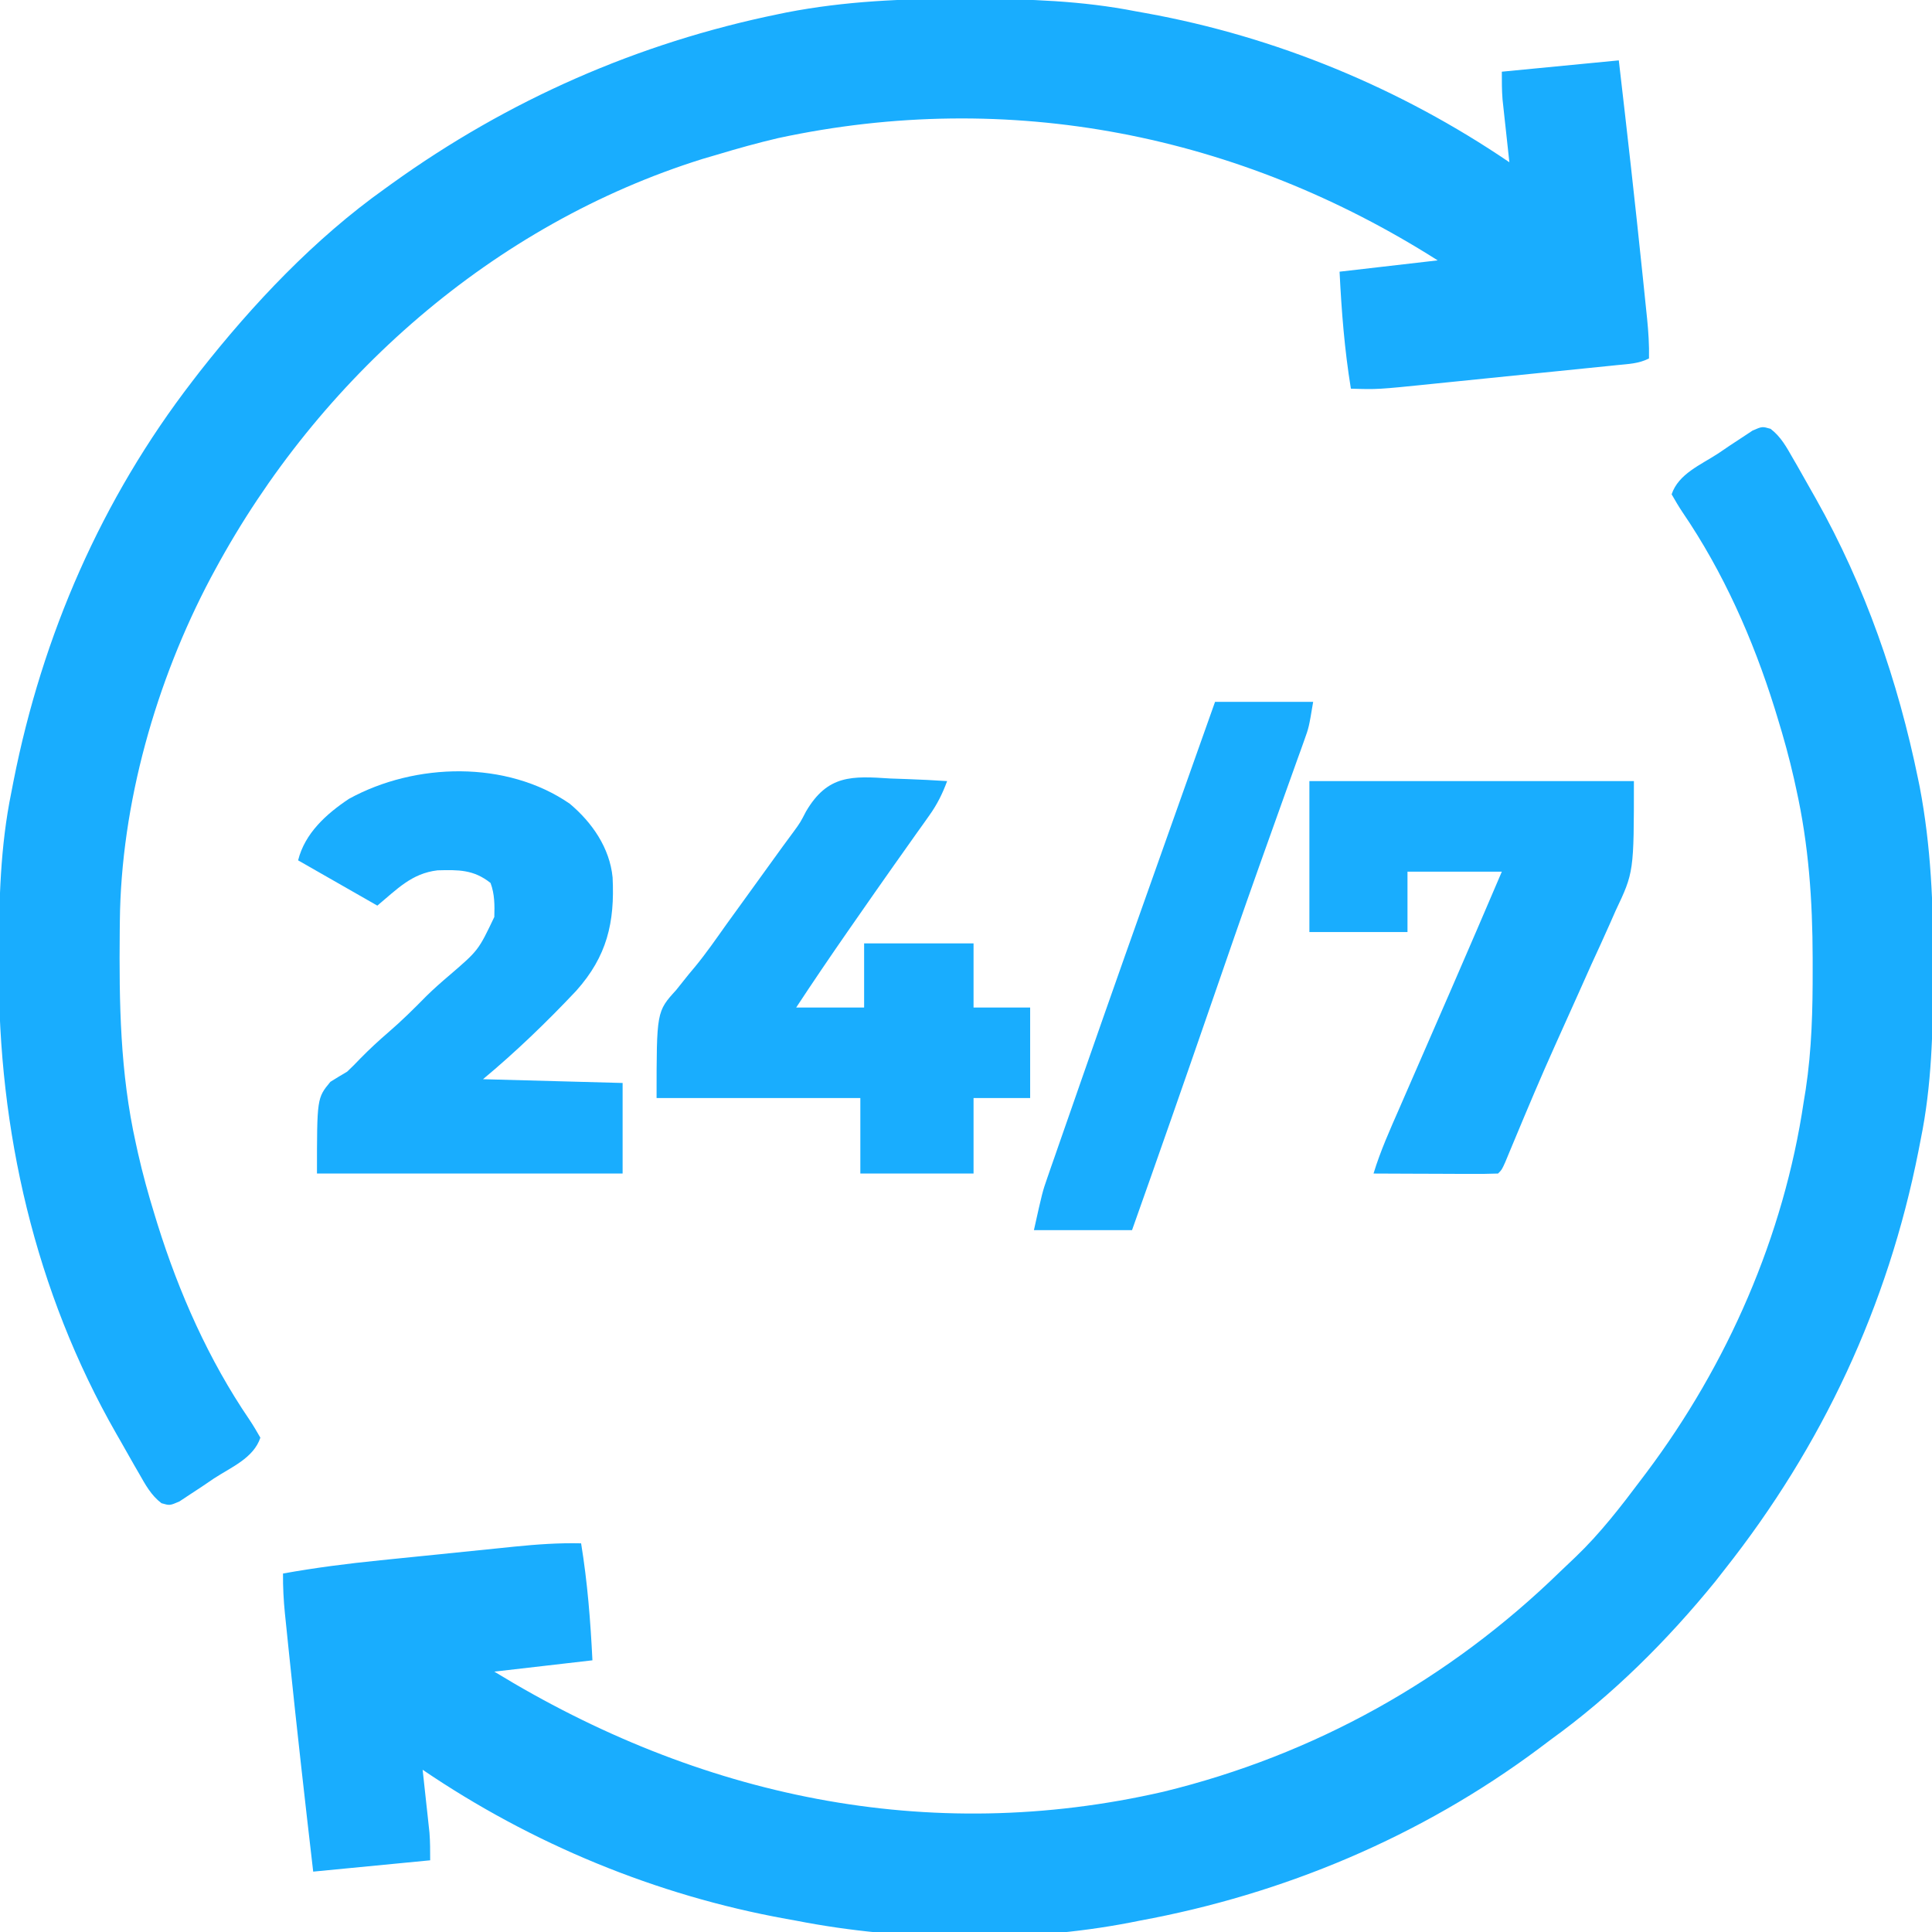
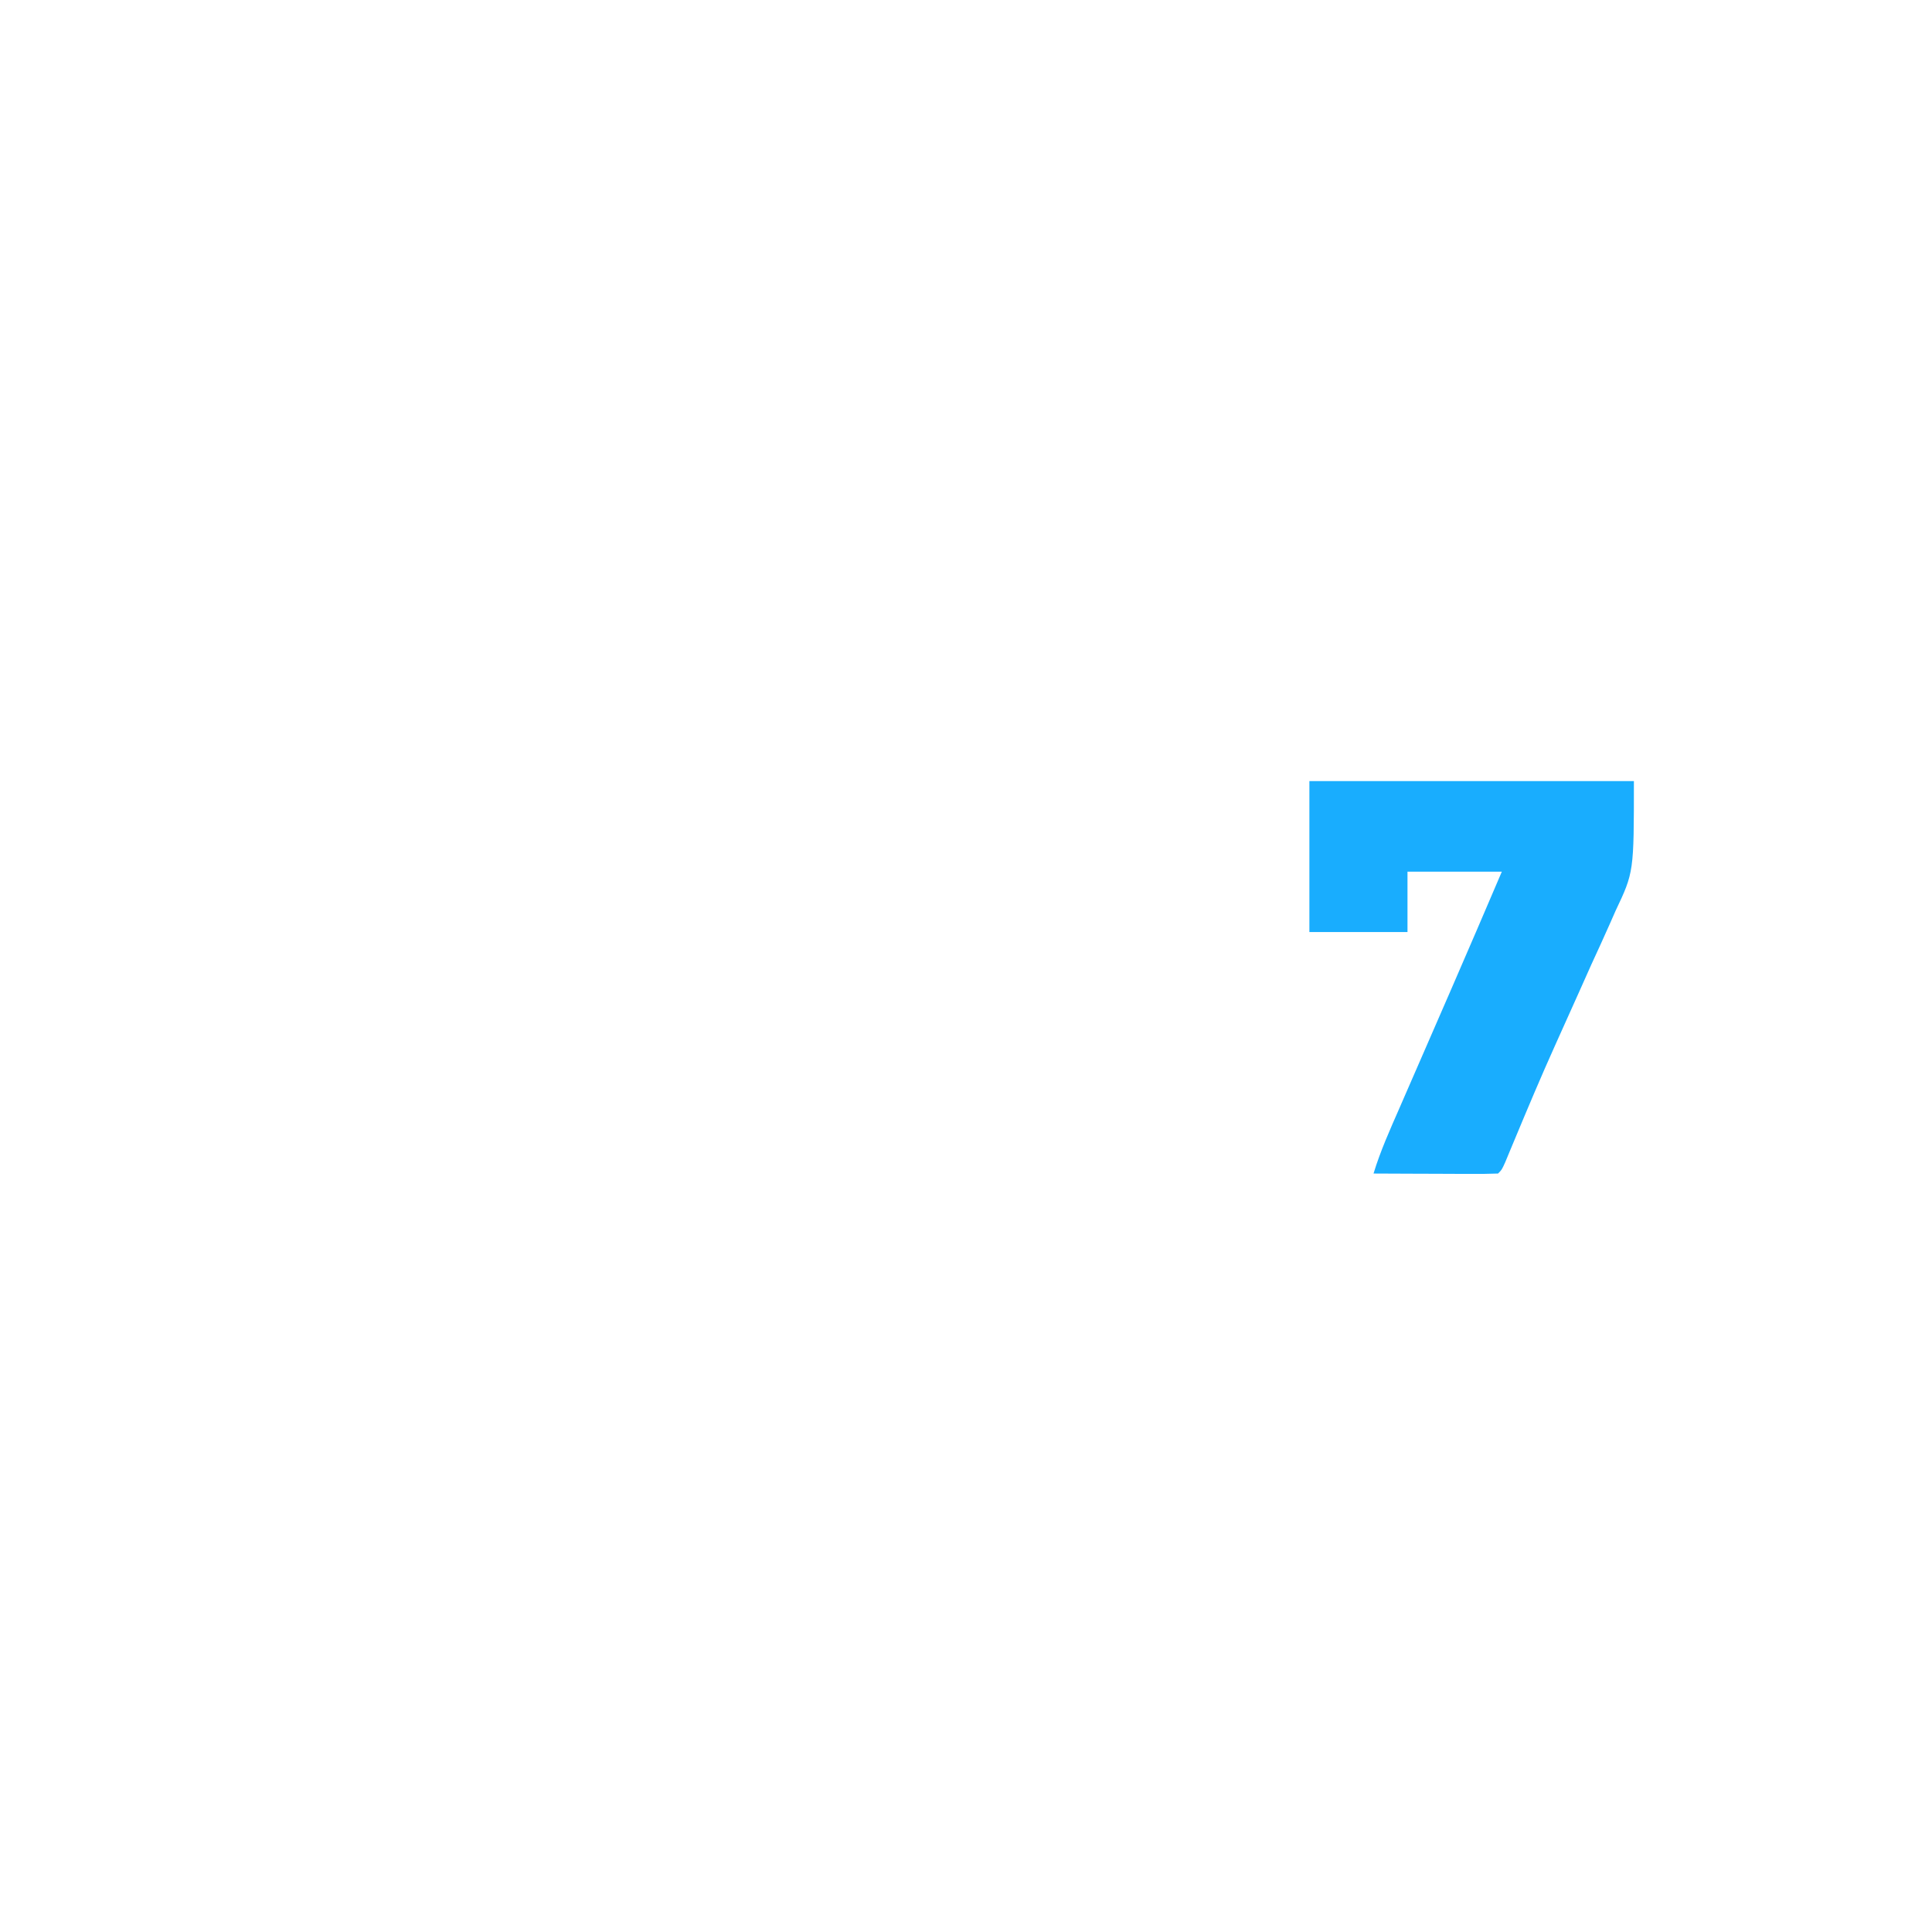
<svg xmlns="http://www.w3.org/2000/svg" version="1.1" width="512" height="512">
-   <path d="M0 0 C0.994 0.002 1.987 0.004 3.011 0.006 C17.505 0.05 31.616 0.511 45.875 3.312 C46.771 3.473 47.666 3.634 48.589 3.8 C82.999 10.026 115.964 23.658 144.875 43.312 C144.814 42.763 144.754 42.214 144.691 41.648 C144.416 39.14 144.146 36.633 143.875 34.125 C143.732 32.829 143.732 32.829 143.586 31.506 C143.496 30.665 143.405 29.824 143.312 28.957 C143.187 27.802 143.187 27.802 143.059 26.624 C142.866 24.194 142.875 21.751 142.875 19.312 C153.105 18.323 163.335 17.332 173.875 16.312 C176.057 35.095 178.182 53.879 180.125 72.688 C180.258 73.962 180.258 73.962 180.393 75.262 C180.645 77.682 180.894 80.103 181.141 82.523 C181.215 83.24 181.29 83.956 181.367 84.694 C181.725 88.249 181.956 91.74 181.875 95.312 C179.098 96.701 176.533 96.753 173.441 97.069 C172.78 97.137 172.12 97.205 171.44 97.276 C169.249 97.502 167.058 97.722 164.867 97.941 C163.342 98.097 161.817 98.252 160.292 98.408 C157.09 98.734 153.887 99.057 150.684 99.379 C146.594 99.789 142.506 100.207 138.418 100.626 C135.264 100.949 132.111 101.268 128.957 101.586 C127.45 101.738 125.944 101.892 124.438 102.047 C109.943 103.532 109.943 103.532 102.875 103.312 C101.184 92.95 100.39 82.793 99.875 72.312 C108.455 71.323 117.035 70.332 125.875 69.312 C73.272 35.894 12.299 23.743 -48.892 36.908 C-54.361 38.186 -59.749 39.692 -65.125 41.312 C-66.378 41.68 -67.631 42.047 -68.922 42.426 C-124.43 59.757 -170.662 100.569 -198.125 151.312 C-198.502 152.009 -198.879 152.706 -199.268 153.424 C-213.791 180.84 -223.065 213.38 -223.363 244.465 C-223.373 245.314 -223.383 246.164 -223.393 247.039 C-223.567 266.152 -223.301 284.566 -219.125 303.312 C-218.938 304.167 -218.751 305.021 -218.558 305.902 C-217.304 311.445 -215.805 316.885 -214.125 322.312 C-213.884 323.097 -213.644 323.882 -213.396 324.69 C-207.687 342.938 -199.822 360.7 -189.034 376.53 C-187.995 378.08 -187.05 379.692 -186.125 381.312 C-187.93 386.727 -193.812 389.104 -198.438 392.125 C-199.496 392.844 -200.555 393.562 -201.646 394.303 C-203.177 395.307 -203.177 395.307 -204.738 396.332 C-206.143 397.262 -206.143 397.262 -207.575 398.21 C-210.125 399.312 -210.125 399.312 -212.334 398.679 C-215.106 396.564 -216.615 393.73 -218.312 390.75 C-218.701 390.08 -219.09 389.41 -219.49 388.72 C-220.716 386.592 -221.921 384.453 -223.125 382.312 C-223.498 381.663 -223.871 381.014 -224.256 380.345 C-245.855 342.622 -255.602 299.855 -255.438 256.688 C-255.435 255.669 -255.433 254.651 -255.431 253.602 C-255.381 238.978 -255.067 224.684 -252.125 210.312 C-251.835 208.818 -251.835 208.818 -251.539 207.292 C-243.91 168.684 -228.198 132.531 -204.125 101.312 C-203.16 100.06 -203.16 100.06 -202.176 98.781 C-188.091 80.851 -171.748 63.563 -153.125 50.312 C-152.507 49.866 -151.89 49.42 -151.253 48.961 C-120.435 26.801 -86.081 11.684 -48.875 4.062 C-48.145 3.911 -47.415 3.76 -46.662 3.605 C-31.136 0.605 -15.775 -0.06 0 0 Z " fill="#19adfe" transform="translate(255.125,-0.312)" />
-   <path d="M0 0 C2.74 2.086 4.235 4.857 5.914 7.799 C6.492 8.794 6.492 8.794 7.082 9.809 C8.334 11.985 9.563 14.172 10.789 16.362 C11.2 17.086 11.611 17.811 12.034 18.558 C25.052 41.672 33.786 66.833 39.101 92.799 C39.249 93.518 39.396 94.237 39.548 94.978 C42.522 110.624 43.162 126.097 43.101 141.987 C43.099 143.005 43.097 144.023 43.095 145.072 C43.045 159.697 42.731 173.99 39.789 188.362 C39.499 189.857 39.499 189.857 39.203 191.382 C31.084 232.471 13.715 269.565 -12.211 302.362 C-13.023 303.4 -13.835 304.437 -14.672 305.506 C-27.347 321.08 -41.911 335.614 -58.211 347.362 C-59.3 348.178 -60.387 348.996 -61.473 349.815 C-92.674 373.061 -129.002 388.342 -167.211 395.362 C-168.017 395.523 -168.823 395.683 -169.654 395.849 C-197.607 401.274 -230.311 400.843 -258.211 395.362 C-259.107 395.201 -260.002 395.04 -260.925 394.874 C-295.335 388.649 -328.3 375.016 -357.211 355.362 C-357.151 355.911 -357.09 356.461 -357.028 357.027 C-356.753 359.534 -356.482 362.042 -356.211 364.549 C-356.116 365.414 -356.02 366.278 -355.922 367.168 C-355.832 368.01 -355.742 368.851 -355.649 369.717 C-355.565 370.487 -355.481 371.257 -355.395 372.05 C-355.202 374.48 -355.211 376.924 -355.211 379.362 C-365.441 380.352 -375.671 381.342 -386.211 382.362 C-388.393 363.579 -390.518 344.796 -392.461 325.987 C-392.55 325.137 -392.638 324.288 -392.73 323.413 C-392.981 320.992 -393.23 318.572 -393.477 316.151 C-393.552 315.435 -393.626 314.718 -393.703 313.98 C-394.062 310.421 -394.241 306.937 -394.211 303.362 C-385.639 301.822 -377.078 300.725 -368.414 299.854 C-367.141 299.724 -365.867 299.593 -364.555 299.459 C-361.883 299.186 -359.21 298.916 -356.538 298.647 C-353.133 298.305 -349.729 297.956 -346.324 297.605 C-343.042 297.267 -339.76 296.936 -336.477 296.604 C-335.265 296.479 -334.054 296.354 -332.805 296.225 C-326.907 295.638 -321.139 295.217 -315.211 295.362 C-313.52 305.724 -312.727 315.881 -312.211 326.362 C-320.791 327.352 -329.371 328.342 -338.211 329.362 C-284.054 362.487 -223.384 375.565 -160.836 361.174 C-120.933 351.445 -85.189 331.501 -55.803 302.907 C-54.436 301.58 -53.05 300.272 -51.66 298.967 C-45.102 292.689 -39.648 285.605 -34.211 278.362 C-33.567 277.509 -33.567 277.509 -32.909 276.638 C-11.392 247.965 3.527 213.911 8.789 178.362 C9.047 176.785 9.047 176.785 9.311 175.177 C10.939 164.451 11.187 153.881 11.164 143.049 C11.164 141.667 11.164 141.667 11.163 140.257 C11.128 124.97 10.124 110.33 6.789 95.362 C6.602 94.507 6.414 93.653 6.221 92.772 C4.968 87.229 3.469 81.79 1.789 76.362 C1.548 75.577 1.308 74.792 1.06 73.984 C-4.649 55.737 -12.514 37.974 -23.302 22.144 C-24.342 20.594 -25.286 18.982 -26.211 17.362 C-24.406 11.947 -18.524 9.571 -13.899 6.549 C-12.84 5.831 -11.781 5.112 -10.69 4.372 C-9.669 3.702 -8.649 3.032 -7.598 2.342 C-6.662 1.722 -5.725 1.103 -4.761 0.464 C-2.211 -0.638 -2.211 -0.638 0 0 Z " fill="#19adfe" transform="translate(469.211,113.638)" />
-   <path d="M0 0 C5.937 4.992 10.58 11.704 11.344 19.52 C11.947 31.477 9.86 40.443 1.704 49.569 C-6.107 57.856 -14.249 65.708 -23 73 C-4.685 73.495 -4.685 73.495 14 74 C14 81.92 14 89.84 14 98 C-12.73 98 -39.46 98 -67 98 C-67 78 -67 78 -63.438 73.688 C-61.973 72.768 -60.493 71.872 -59 71 C-57.798 69.87 -56.63 68.703 -55.5 67.5 C-53.109 65.066 -50.65 62.786 -48.062 60.562 C-44.534 57.524 -41.27 54.293 -38.008 50.973 C-36.032 49.031 -33.986 47.231 -31.875 45.438 C-24.222 38.862 -24.222 38.862 -20 30 C-19.911 26.867 -19.9 23.951 -21 21 C-25.499 17.415 -29.518 17.499 -35.062 17.648 C-41.917 18.469 -45.722 22.602 -51 27 C-61.395 21.06 -61.395 21.06 -72 15 C-70.207 7.83 -64.559 2.716 -58.5 -1.312 C-40.949 -10.947 -16.705 -11.539 0 0 Z " fill="#19adfe" transform="translate(151,213)" />
-   <path d="M0 0 C1.457 0.055 2.914 0.105 4.371 0.15 C7.918 0.271 11.458 0.46 15 0.688 C13.761 4.036 12.375 6.837 10.305 9.742 C9.49 10.895 9.49 10.895 8.659 12.07 C8.07 12.893 7.481 13.715 6.875 14.562 C5.609 16.351 4.343 18.14 3.078 19.93 C2.414 20.867 1.749 21.803 1.064 22.769 C-2.44 27.724 -5.909 32.705 -9.375 37.688 C-10.051 38.658 -10.726 39.629 -11.422 40.629 C-16.032 47.262 -20.562 53.938 -25 60.688 C-19.06 60.688 -13.12 60.688 -7 60.688 C-7 55.078 -7 49.468 -7 43.688 C2.57 43.688 12.14 43.688 22 43.688 C22 49.297 22 54.907 22 60.688 C26.95 60.688 31.9 60.688 37 60.688 C37 68.608 37 76.528 37 84.688 C32.05 84.688 27.1 84.688 22 84.688 C22 91.287 22 97.888 22 104.688 C12.1 104.688 2.2 104.688 -8 104.688 C-8 98.088 -8 91.487 -8 84.688 C-25.82 84.688 -43.64 84.688 -62 84.688 C-62 61.762 -62 61.762 -56.812 56.062 C-55.702 54.674 -54.593 53.284 -53.484 51.895 C-52.908 51.206 -52.331 50.517 -51.736 49.807 C-48.827 46.255 -46.217 42.494 -43.562 38.75 C-42.478 37.249 -41.392 35.749 -40.305 34.25 C-36.417 28.885 -32.541 23.512 -28.664 18.139 C-27.659 16.746 -26.639 15.363 -25.607 13.99 C-23.902 11.639 -23.902 11.639 -22.397 8.731 C-16.659 -1.033 -10.236 -0.677 0 0 Z " fill="#19adfe" transform="translate(236,206.312)" />
  <path d="M0 0 C28.38 0 56.76 0 86 0 C86 24.124 86 24.124 81.137 34.387 C80.63 35.538 80.123 36.69 79.602 37.876 C77.999 41.497 76.346 45.092 74.688 48.688 C73.621 51.068 72.558 53.45 71.498 55.834 C69.4 60.546 67.283 65.249 65.154 69.947 C61.403 78.271 57.863 86.679 54.354 95.108 C53.926 96.132 53.498 97.155 53.058 98.21 C52.683 99.114 52.308 100.018 51.922 100.949 C51 103 51 103 50 104 C47.552 104.088 45.132 104.115 42.684 104.098 C41.953 104.096 41.221 104.095 40.468 104.093 C38.125 104.088 35.781 104.075 33.438 104.062 C31.852 104.057 30.267 104.053 28.682 104.049 C24.788 104.038 20.894 104.021 17 104 C18.825 97.985 21.396 92.309 23.91 86.559 C24.396 85.44 24.883 84.322 25.384 83.17 C26.941 79.592 28.502 76.015 30.062 72.438 C32.096 67.77 34.128 63.102 36.16 58.434 C36.654 57.3 37.148 56.166 37.657 54.997 C42.146 44.682 46.58 34.345 51 24 C42.75 24 34.5 24 26 24 C26 29.28 26 34.56 26 40 C17.42 40 8.84 40 0 40 C0 26.8 0 13.6 0 0 Z " fill="#19adfe" transform="translate(347,207)" />
-   <path d="M0 0 C8.58 0 17.16 0 26 0 C24.875 6.749 24.875 6.749 23.612 10.262 C23.187 11.454 23.187 11.454 22.754 12.67 C22.445 13.524 22.135 14.378 21.816 15.258 C21.326 16.631 21.326 16.631 20.826 18.032 C20.115 20.02 19.403 22.007 18.688 23.994 C16.747 29.393 14.823 34.798 12.898 40.203 C12.496 41.331 12.094 42.459 11.68 43.621 C7.271 56.012 2.976 68.442 -1.312 80.875 C-8.124 100.614 -15.012 120.323 -22 140 C-30.58 140 -39.16 140 -48 140 C-45.75 129.874 -45.75 129.874 -44.39 125.967 C-43.931 124.636 -43.931 124.636 -43.463 123.278 C-43.134 122.339 -42.804 121.401 -42.465 120.434 C-41.939 118.917 -41.939 118.917 -41.403 117.369 C-40.253 114.057 -39.095 110.747 -37.938 107.438 C-37.129 105.114 -36.32 102.79 -35.511 100.466 C-27.742 78.16 -19.855 55.895 -11.939 33.64 C-10.454 29.465 -8.973 25.289 -7.492 21.113 C-7.093 19.989 -7.093 19.989 -6.687 18.842 C-6.178 17.409 -5.67 15.975 -5.162 14.542 C-3.442 9.694 -1.721 4.847 0 0 Z " fill="#19adfe" transform="translate(322,186)" />
</svg>